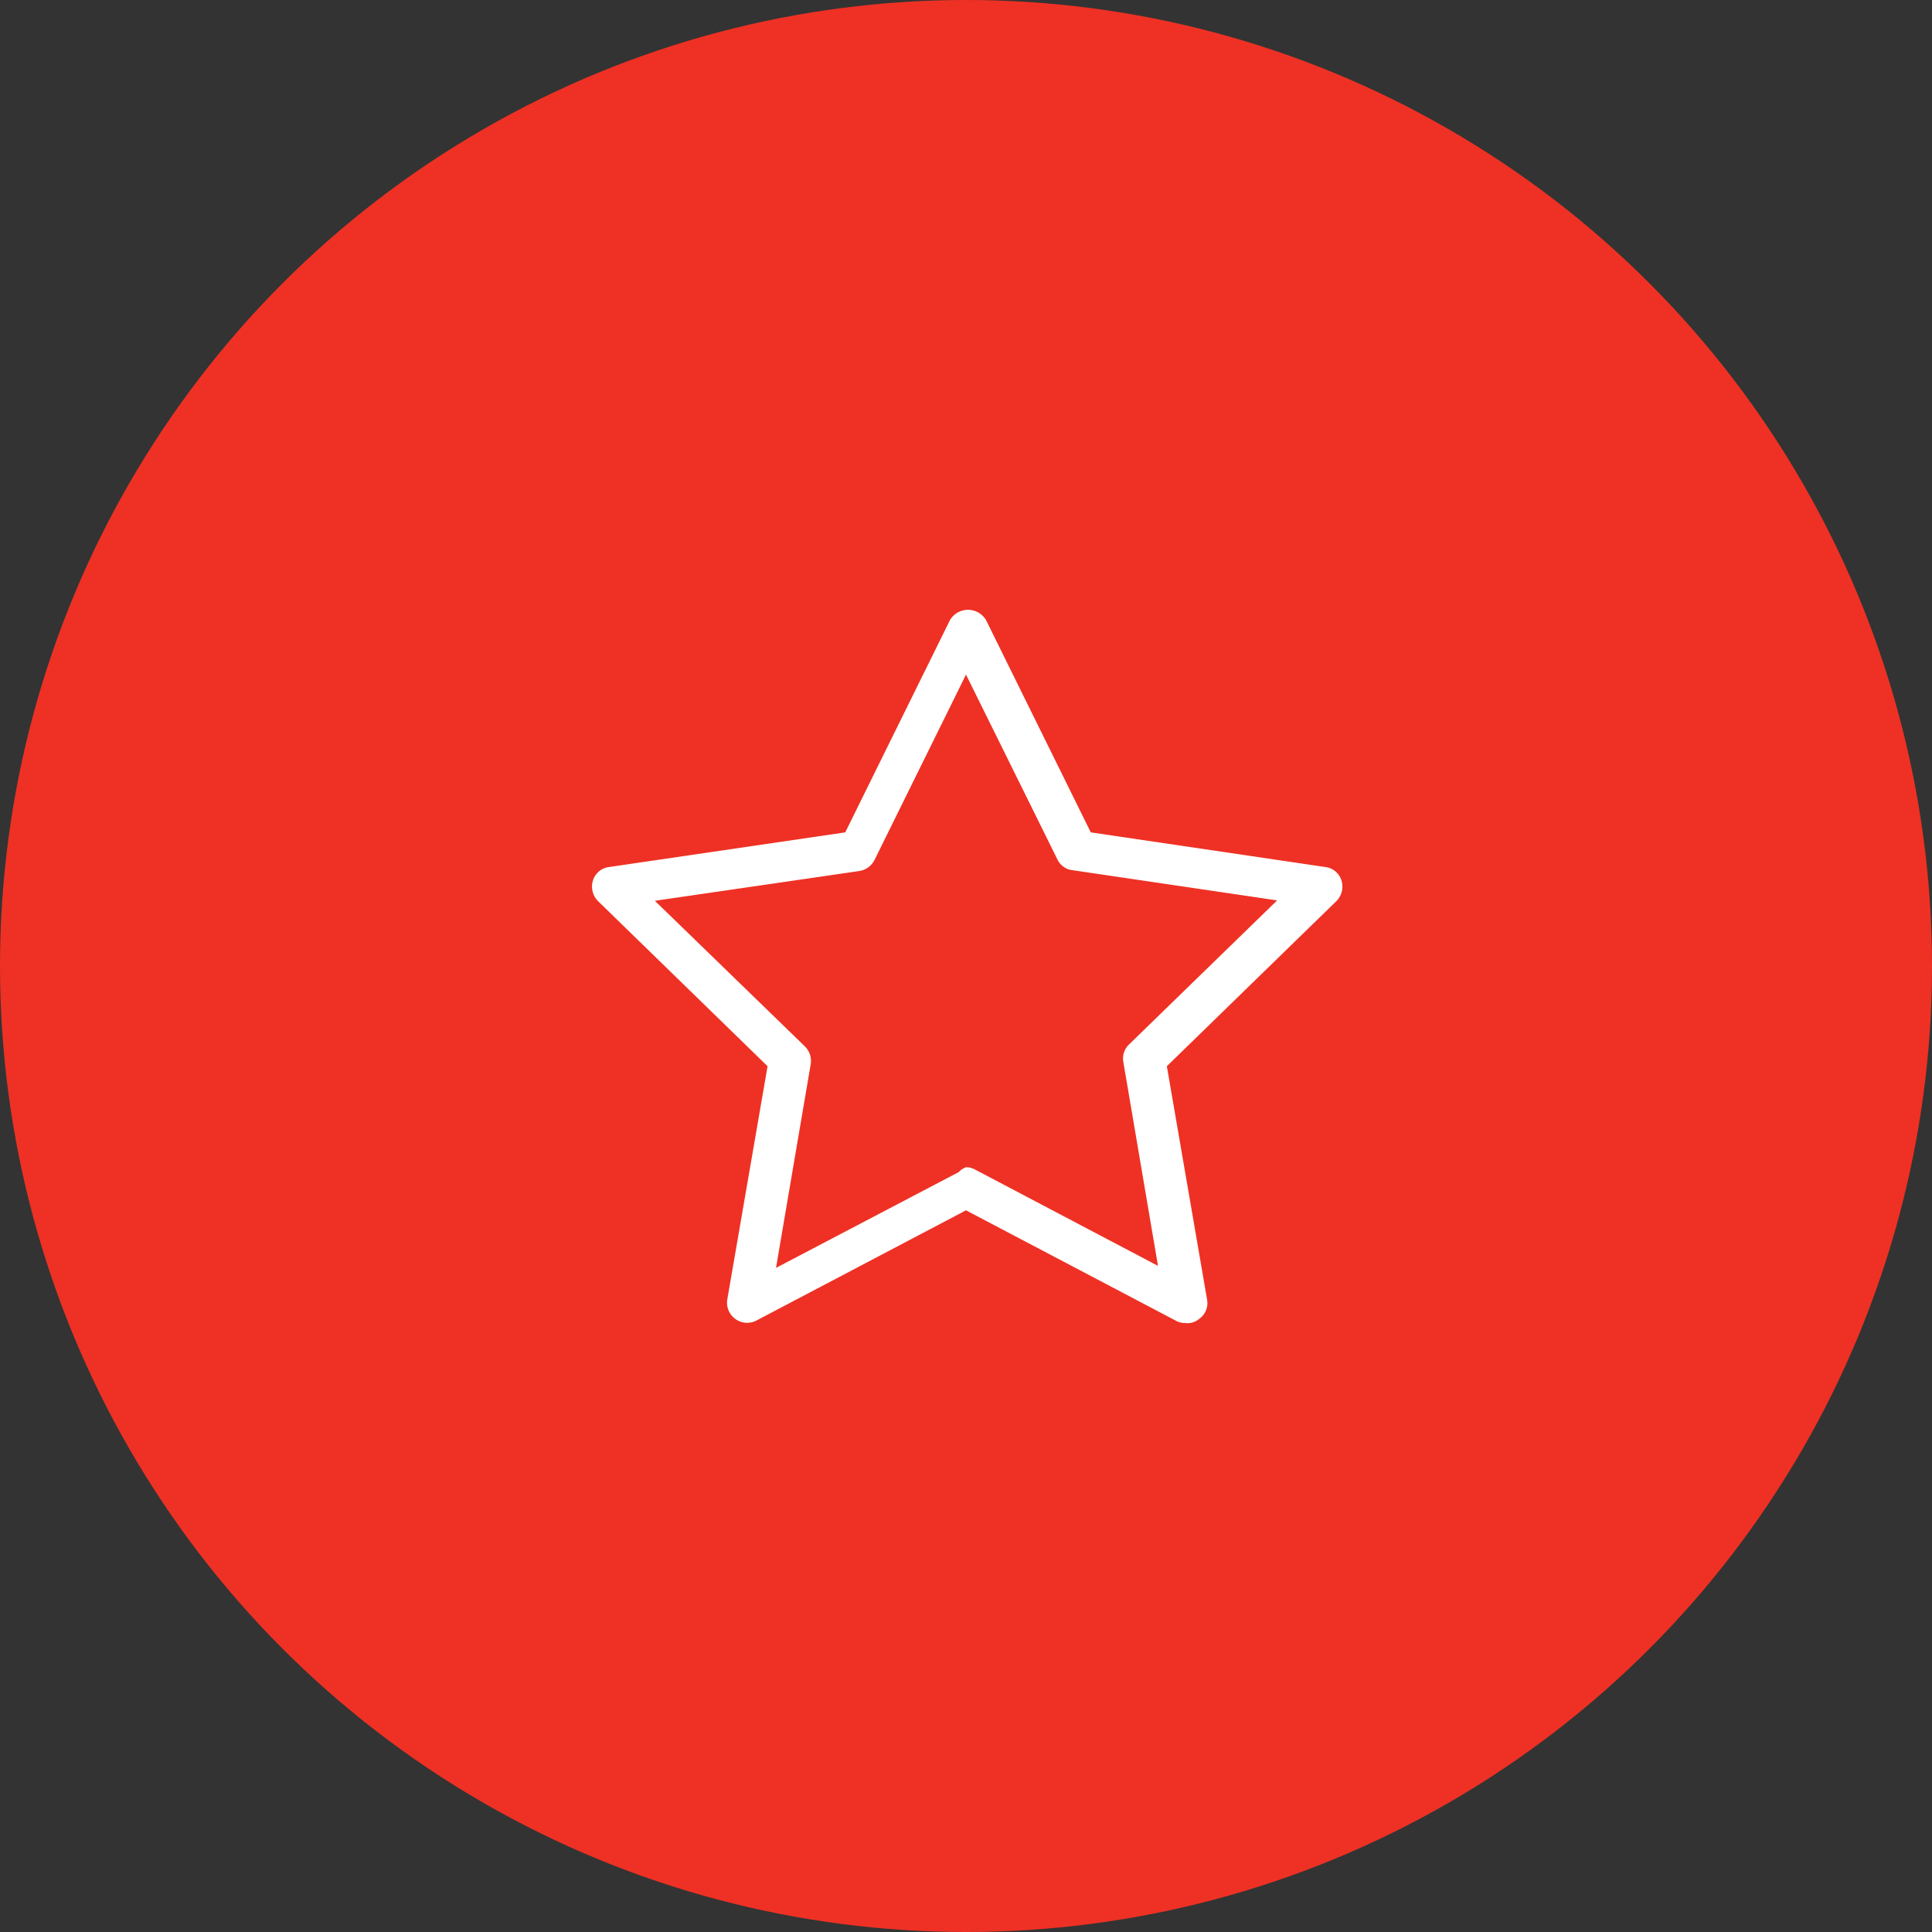
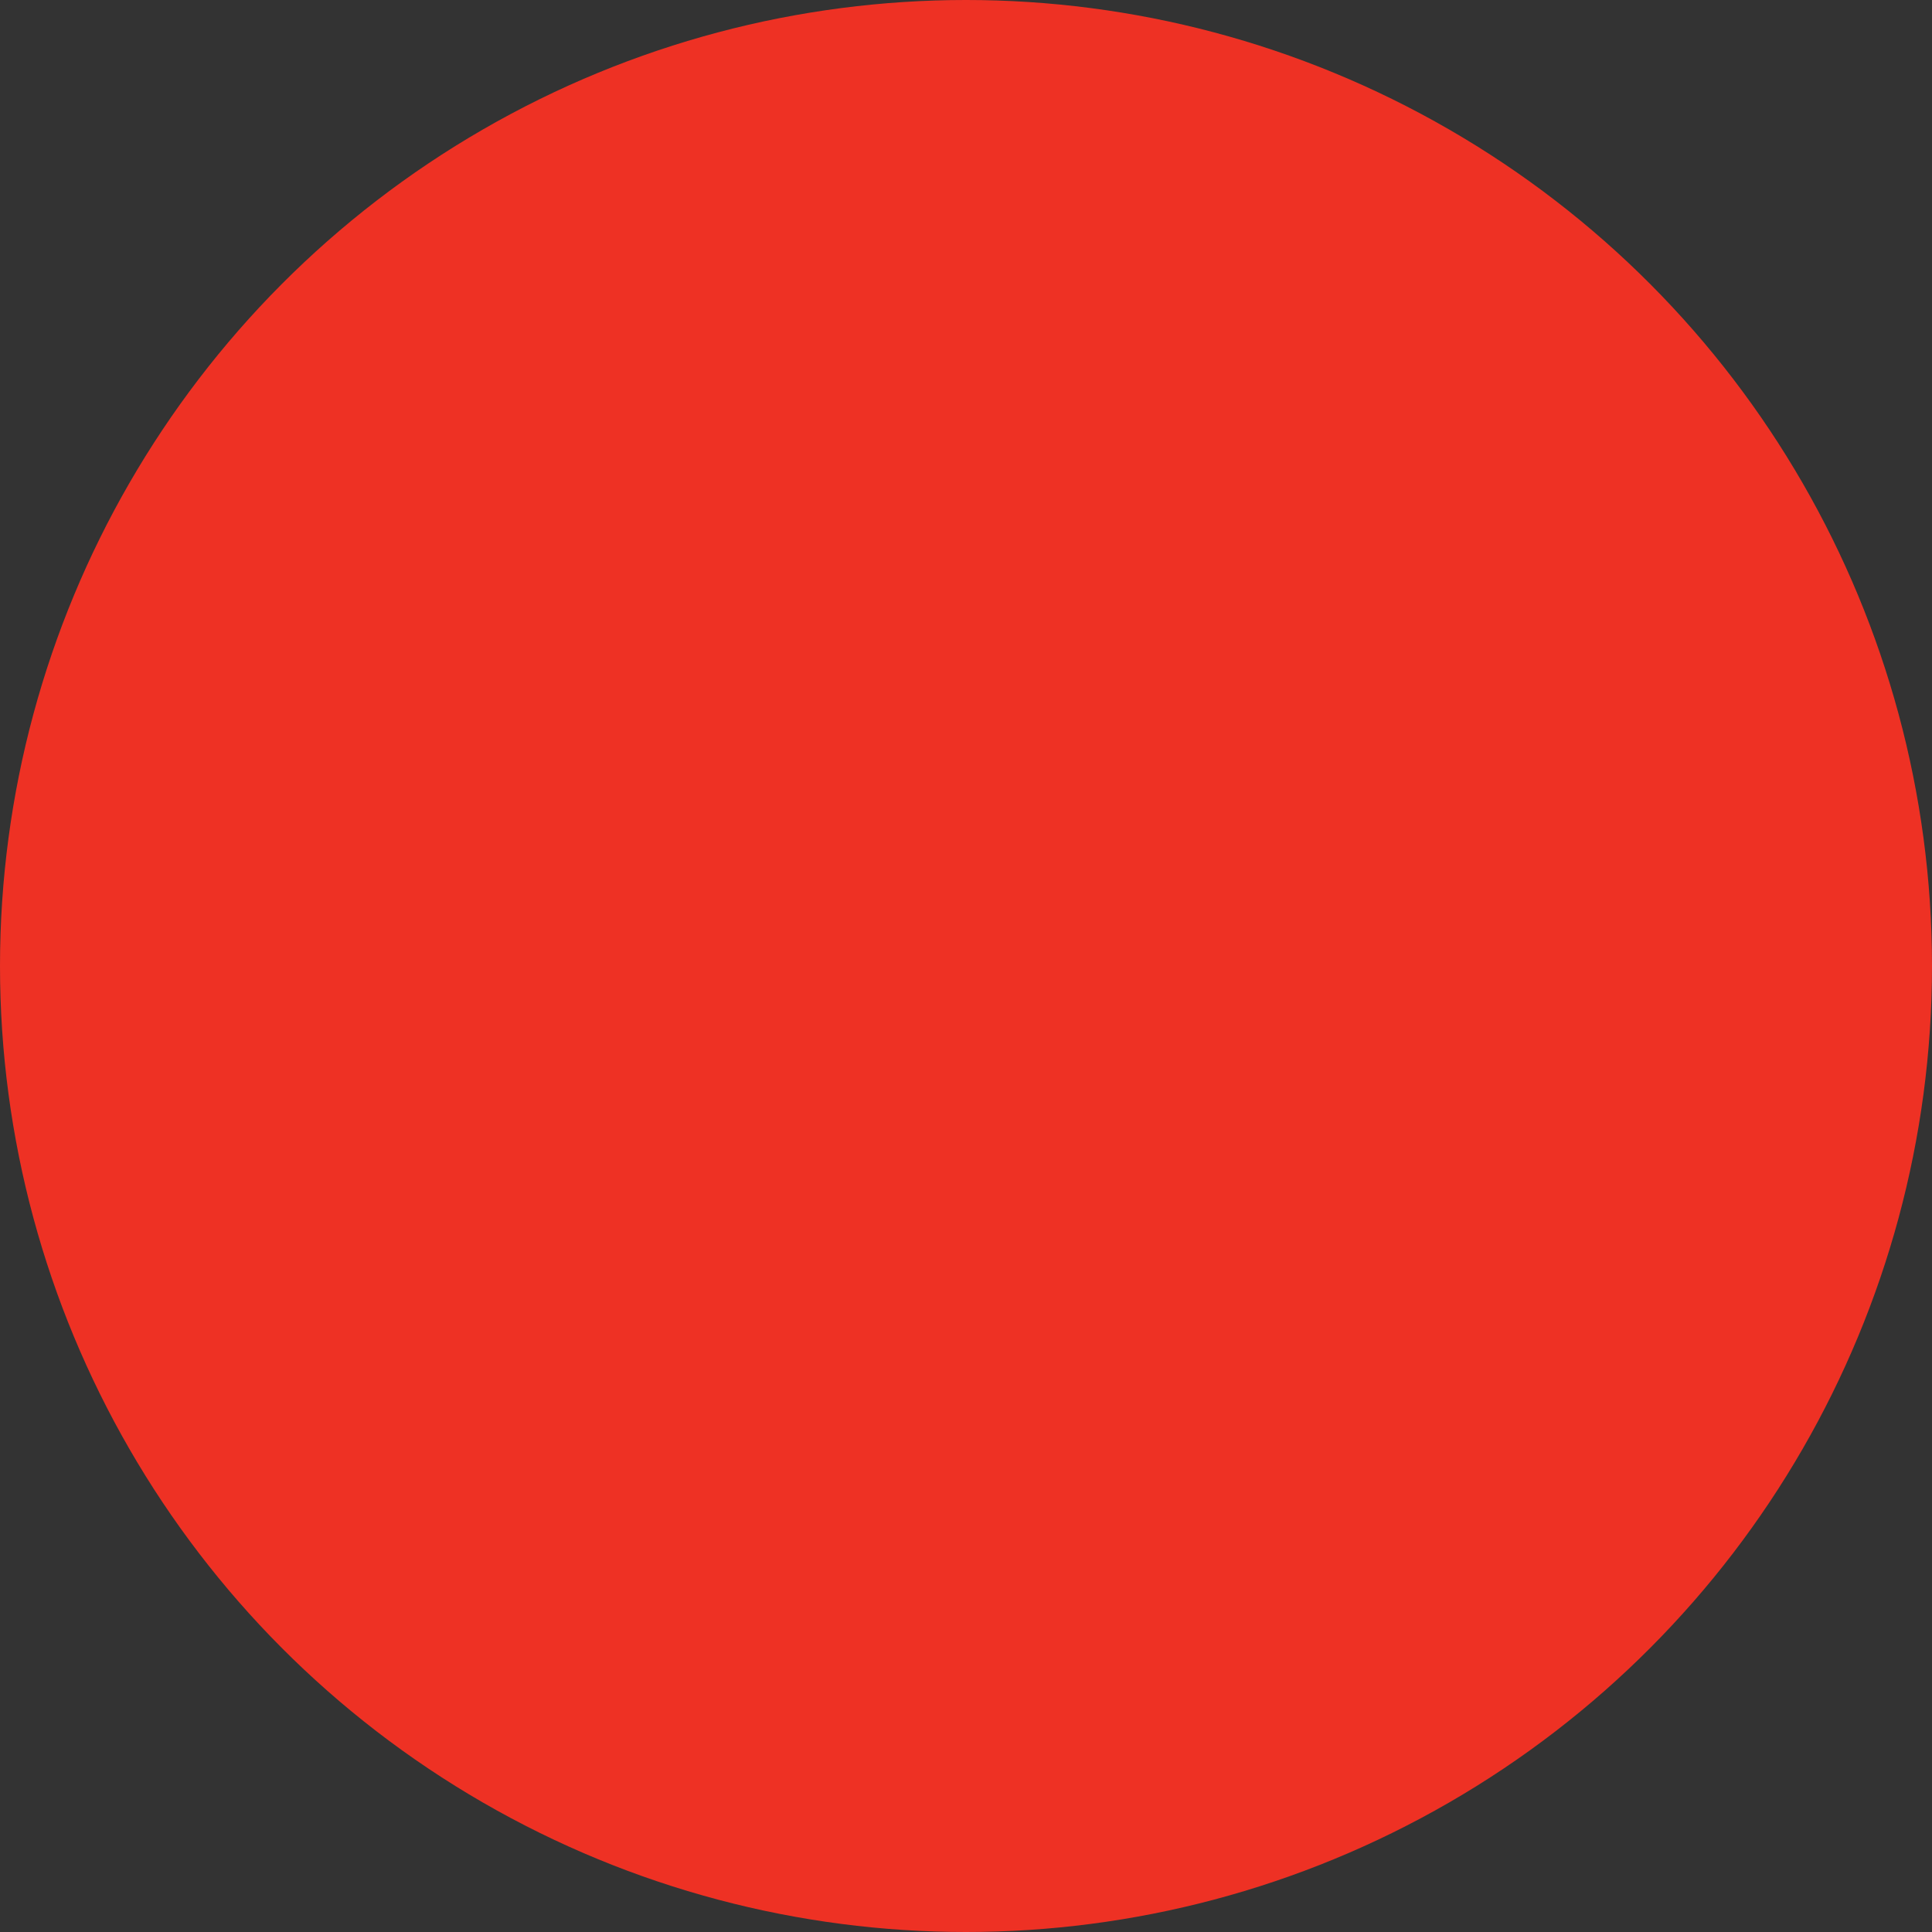
<svg xmlns="http://www.w3.org/2000/svg" viewBox="0 0 48 48">
  <rect x="0" y="0" width="48" height="48" fill="#333333" stroke="none" />
  <g id="Background_Circle">
    <circle id="Background" cx="24" cy="24" r="24" style="fill:#ee3124" />
  </g>
  <g id="Favourites">
-     <path d="M29.44,32.87a.46.46,0,0,1-.23-.06L24,30.07l-5.21,2.74a.5.5,0,0,1-.72-.53l1-5.79-4.21-4.1a.51.51,0,0,1-.13-.51.48.48,0,0,1,.41-.34L21,20.68l2.6-5.27a.52.52,0,0,1,.9,0l2.6,5.27,5.82.86a.48.48,0,0,1,.41.34.51.51,0,0,1-.13.51l-4.21,4.1,1,5.8a.48.48,0,0,1-.2.48A.45.45,0,0,1,29.44,32.87ZM24,29a.46.46,0,0,1,.23.06l4.54,2.39-.86-5.06a.48.48,0,0,1,.14-.44l3.68-3.58-5.08-.75a.47.47,0,0,1-.38-.27L24,16.76l-2.27,4.6a.51.51,0,0,1-.38.28l-5.08.74L20,26a.51.51,0,0,1,.14.45l-.86,5.05,4.54-2.38A.46.46,0,0,1,24,29Z" style="fill:#fff" />
-   </g>
+     </g>
</svg>